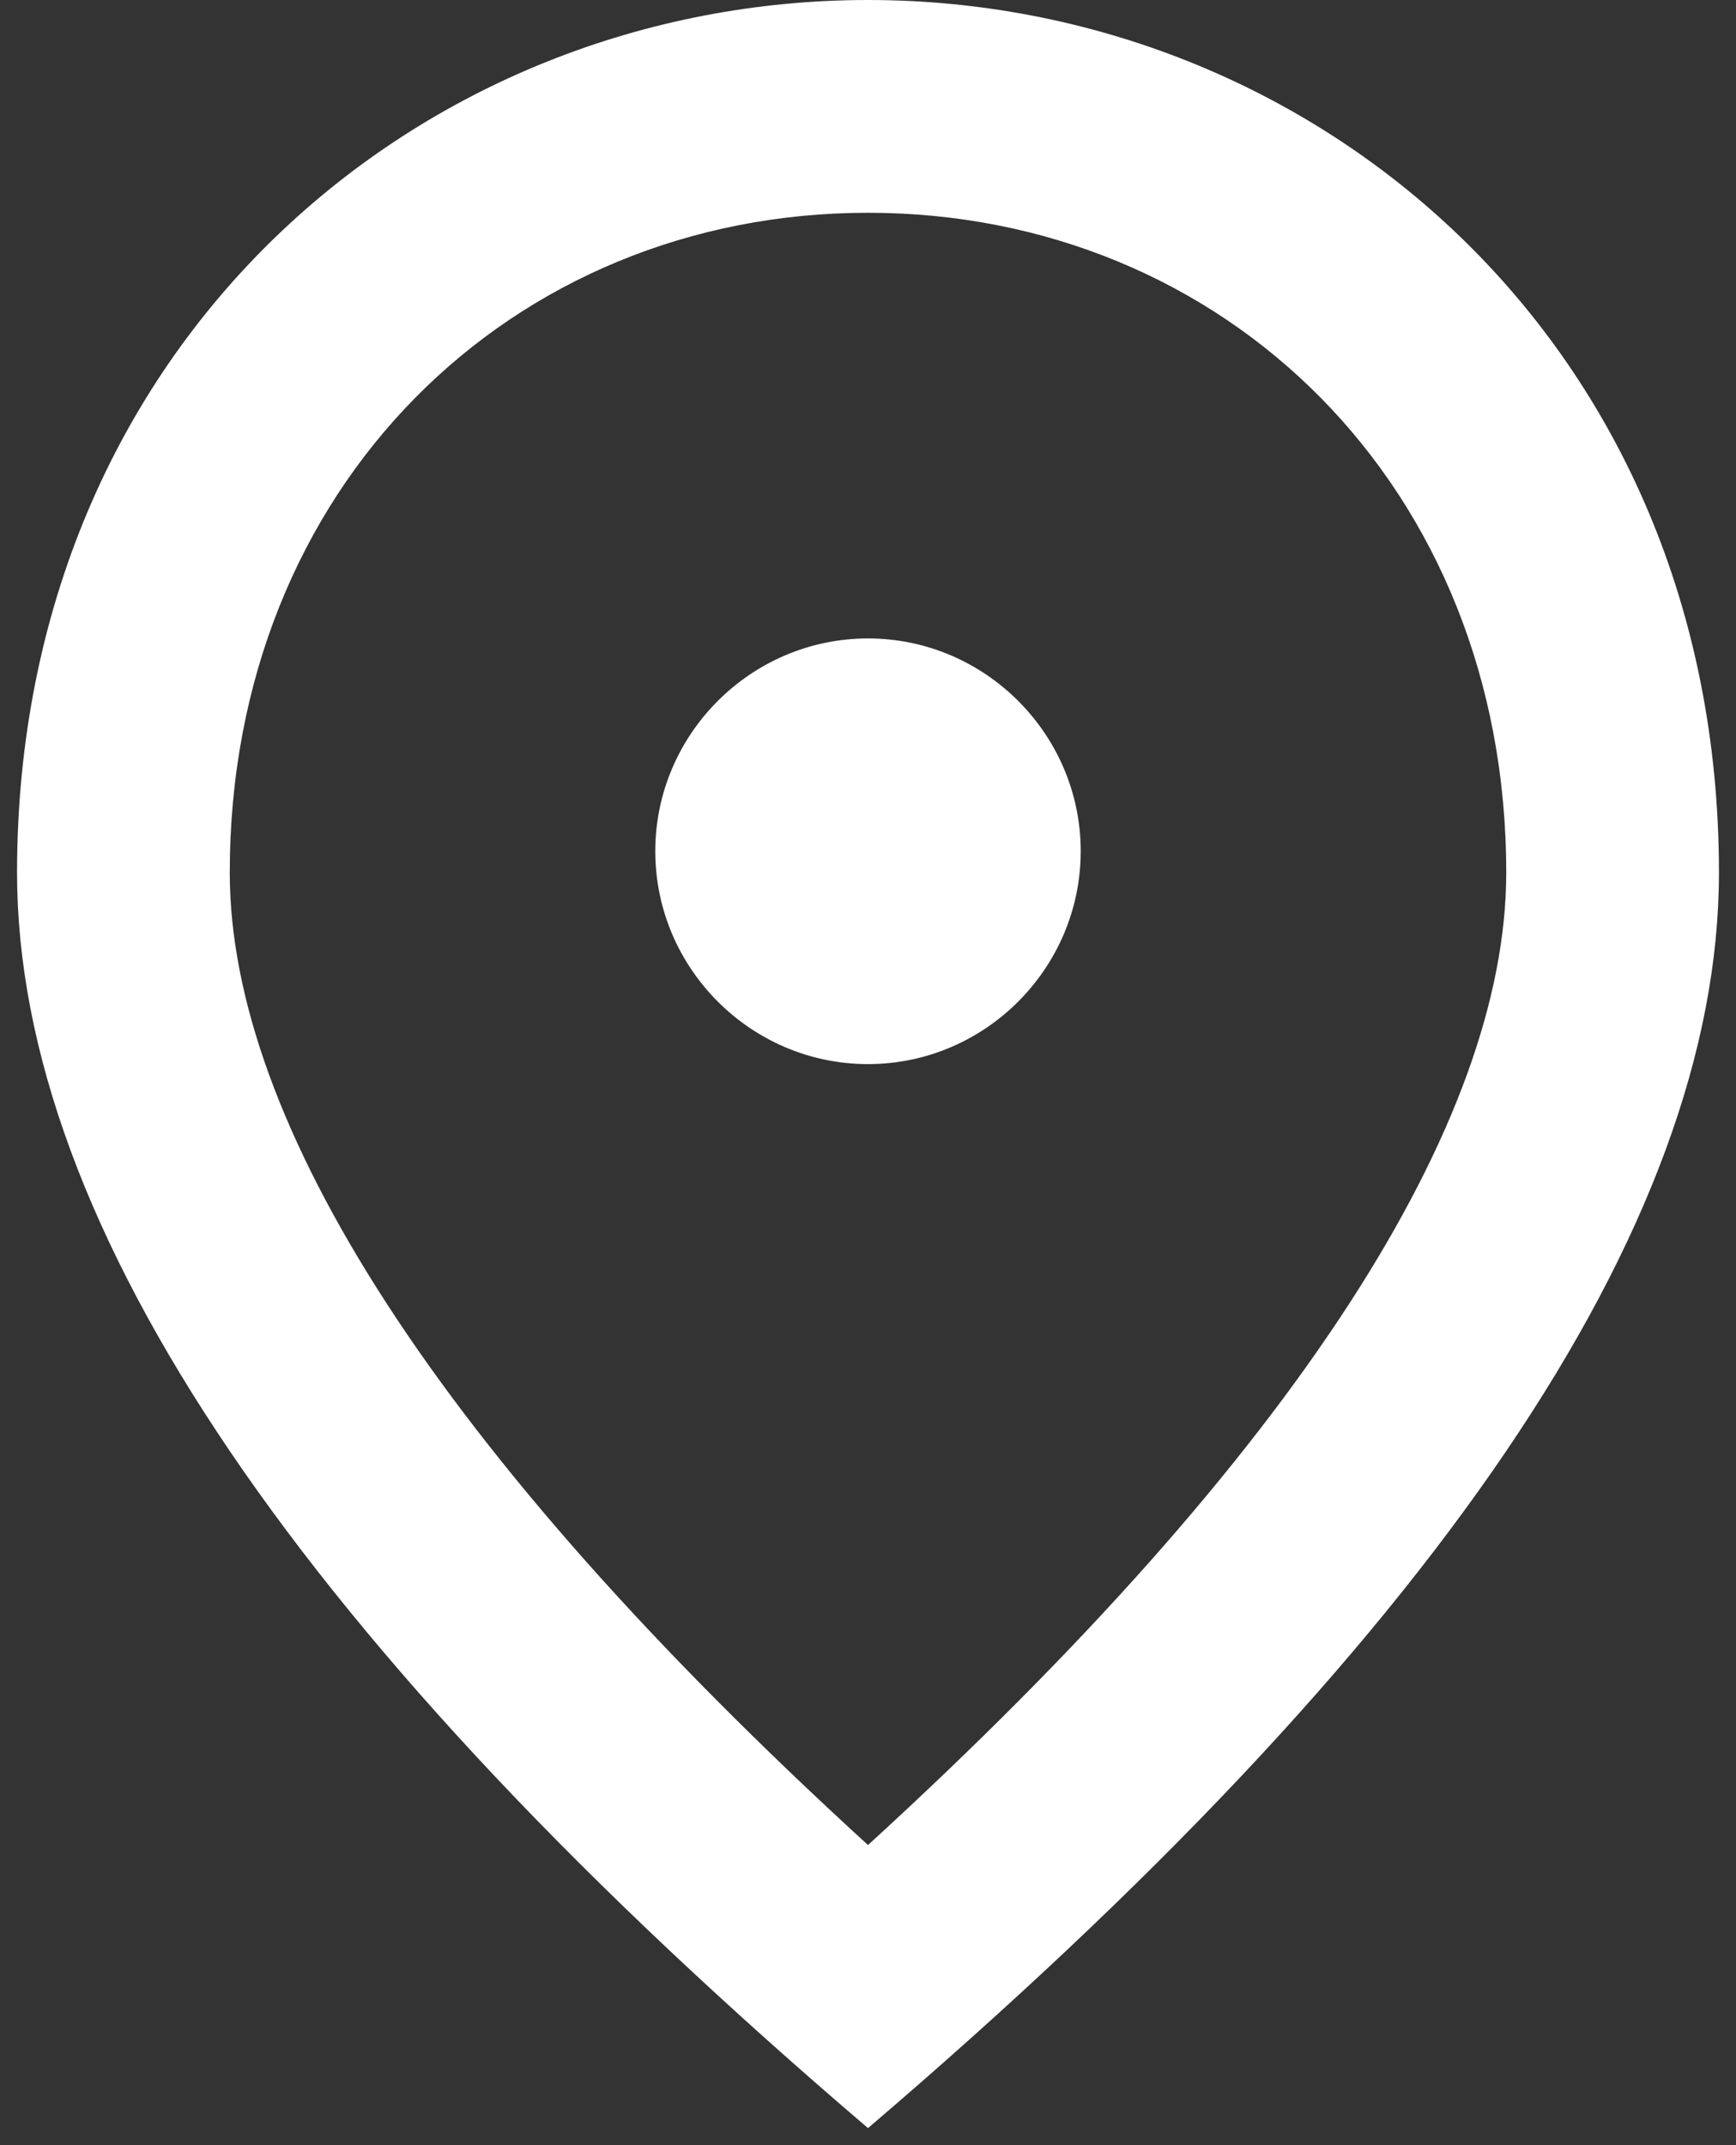
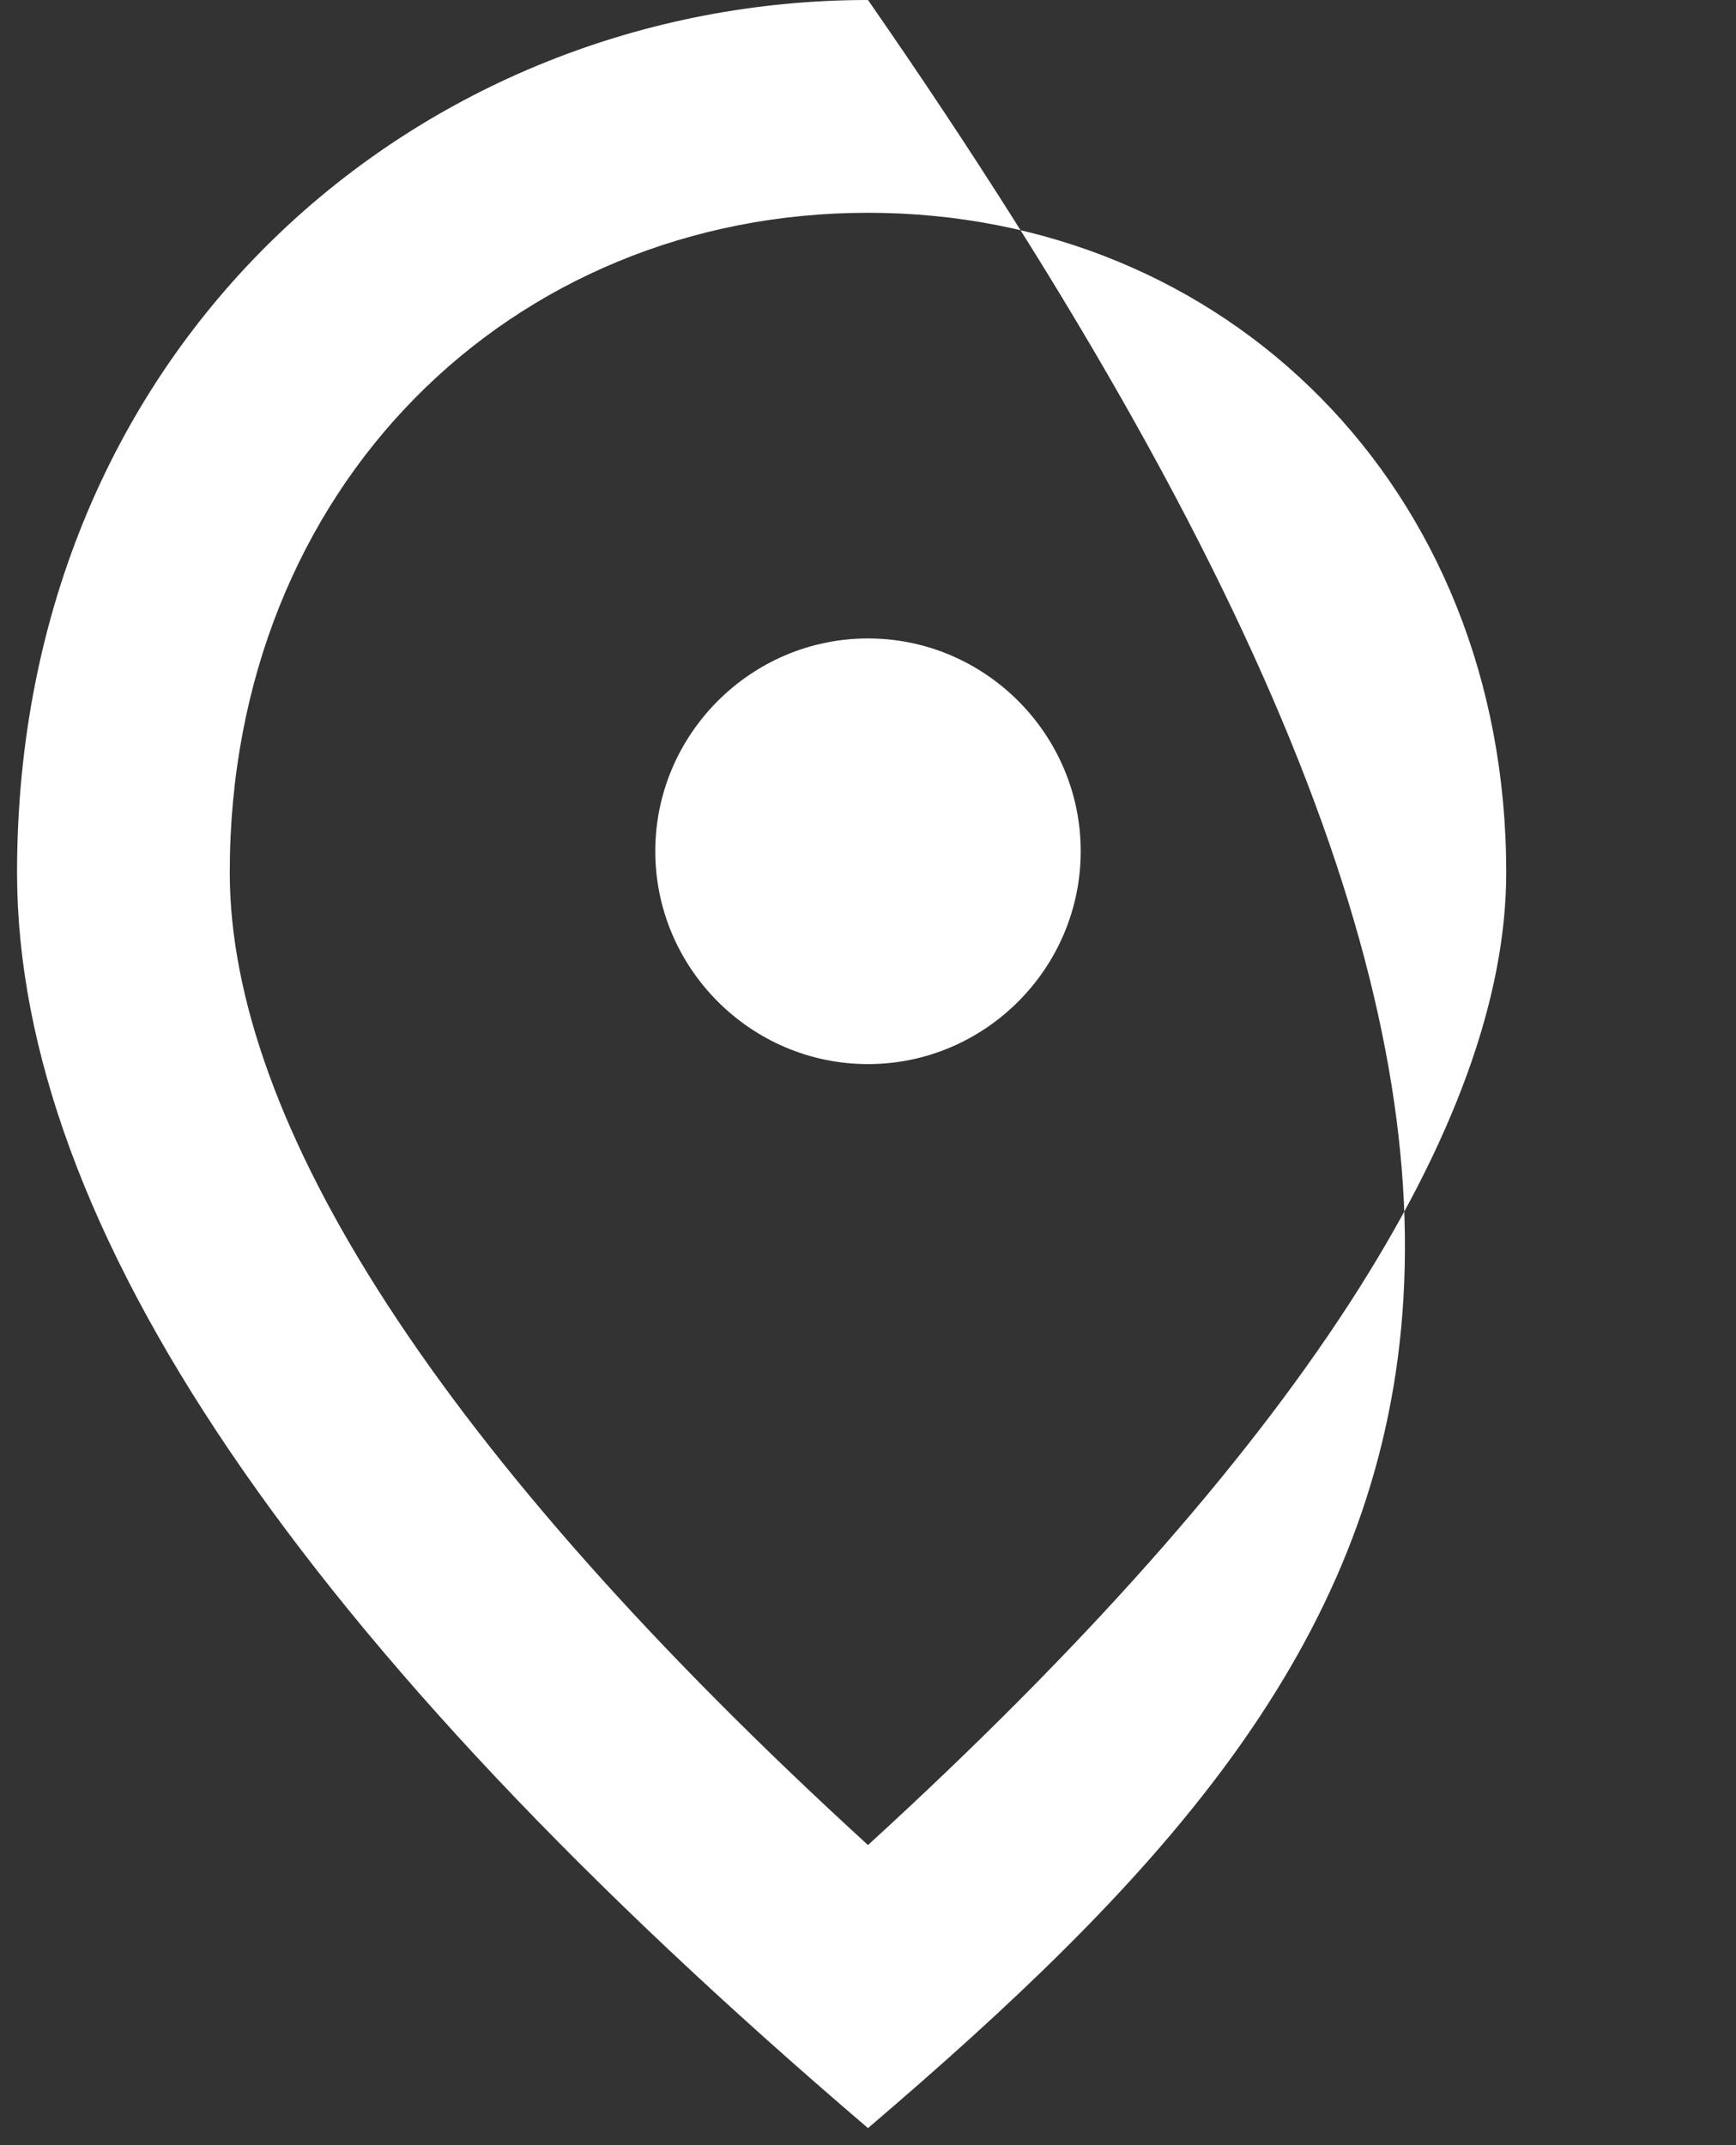
<svg xmlns="http://www.w3.org/2000/svg" width="17" height="21" viewBox="0 0 17 21" fill="none">
  <rect x="0" y="0" width="17" height="21" fill="#333333" stroke="none" />
-   <path d="M8.5 10.417C7.354 10.417 6.417 9.479 6.417 8.333C6.417 7.188 7.354 6.25 8.5 6.25C9.646 6.25 10.583 7.188 10.583 8.333C10.583 9.479 9.646 10.417 8.5 10.417ZM14.75 8.542C14.75 4.76 11.989 2.083 8.5 2.083C5.01 2.083 2.25 4.76 2.25 8.542C2.25 10.979 4.281 14.208 8.5 18.062C12.719 14.208 14.75 10.979 14.75 8.542ZM8.5 0C12.875 0 16.833 3.354 16.833 8.542C16.833 12 14.052 16.094 8.5 20.833C2.948 16.094 0.167 12 0.167 8.542C0.167 3.354 4.125 0 8.5 0Z" fill="white" />
+   <path d="M8.5 10.417C7.354 10.417 6.417 9.479 6.417 8.333C6.417 7.188 7.354 6.25 8.5 6.25C9.646 6.25 10.583 7.188 10.583 8.333C10.583 9.479 9.646 10.417 8.5 10.417ZM14.75 8.542C14.75 4.76 11.989 2.083 8.5 2.083C5.01 2.083 2.25 4.76 2.25 8.542C2.25 10.979 4.281 14.208 8.5 18.062C12.719 14.208 14.75 10.979 14.75 8.542ZM8.5 0C16.833 12 14.052 16.094 8.5 20.833C2.948 16.094 0.167 12 0.167 8.542C0.167 3.354 4.125 0 8.5 0Z" fill="white" />
</svg>